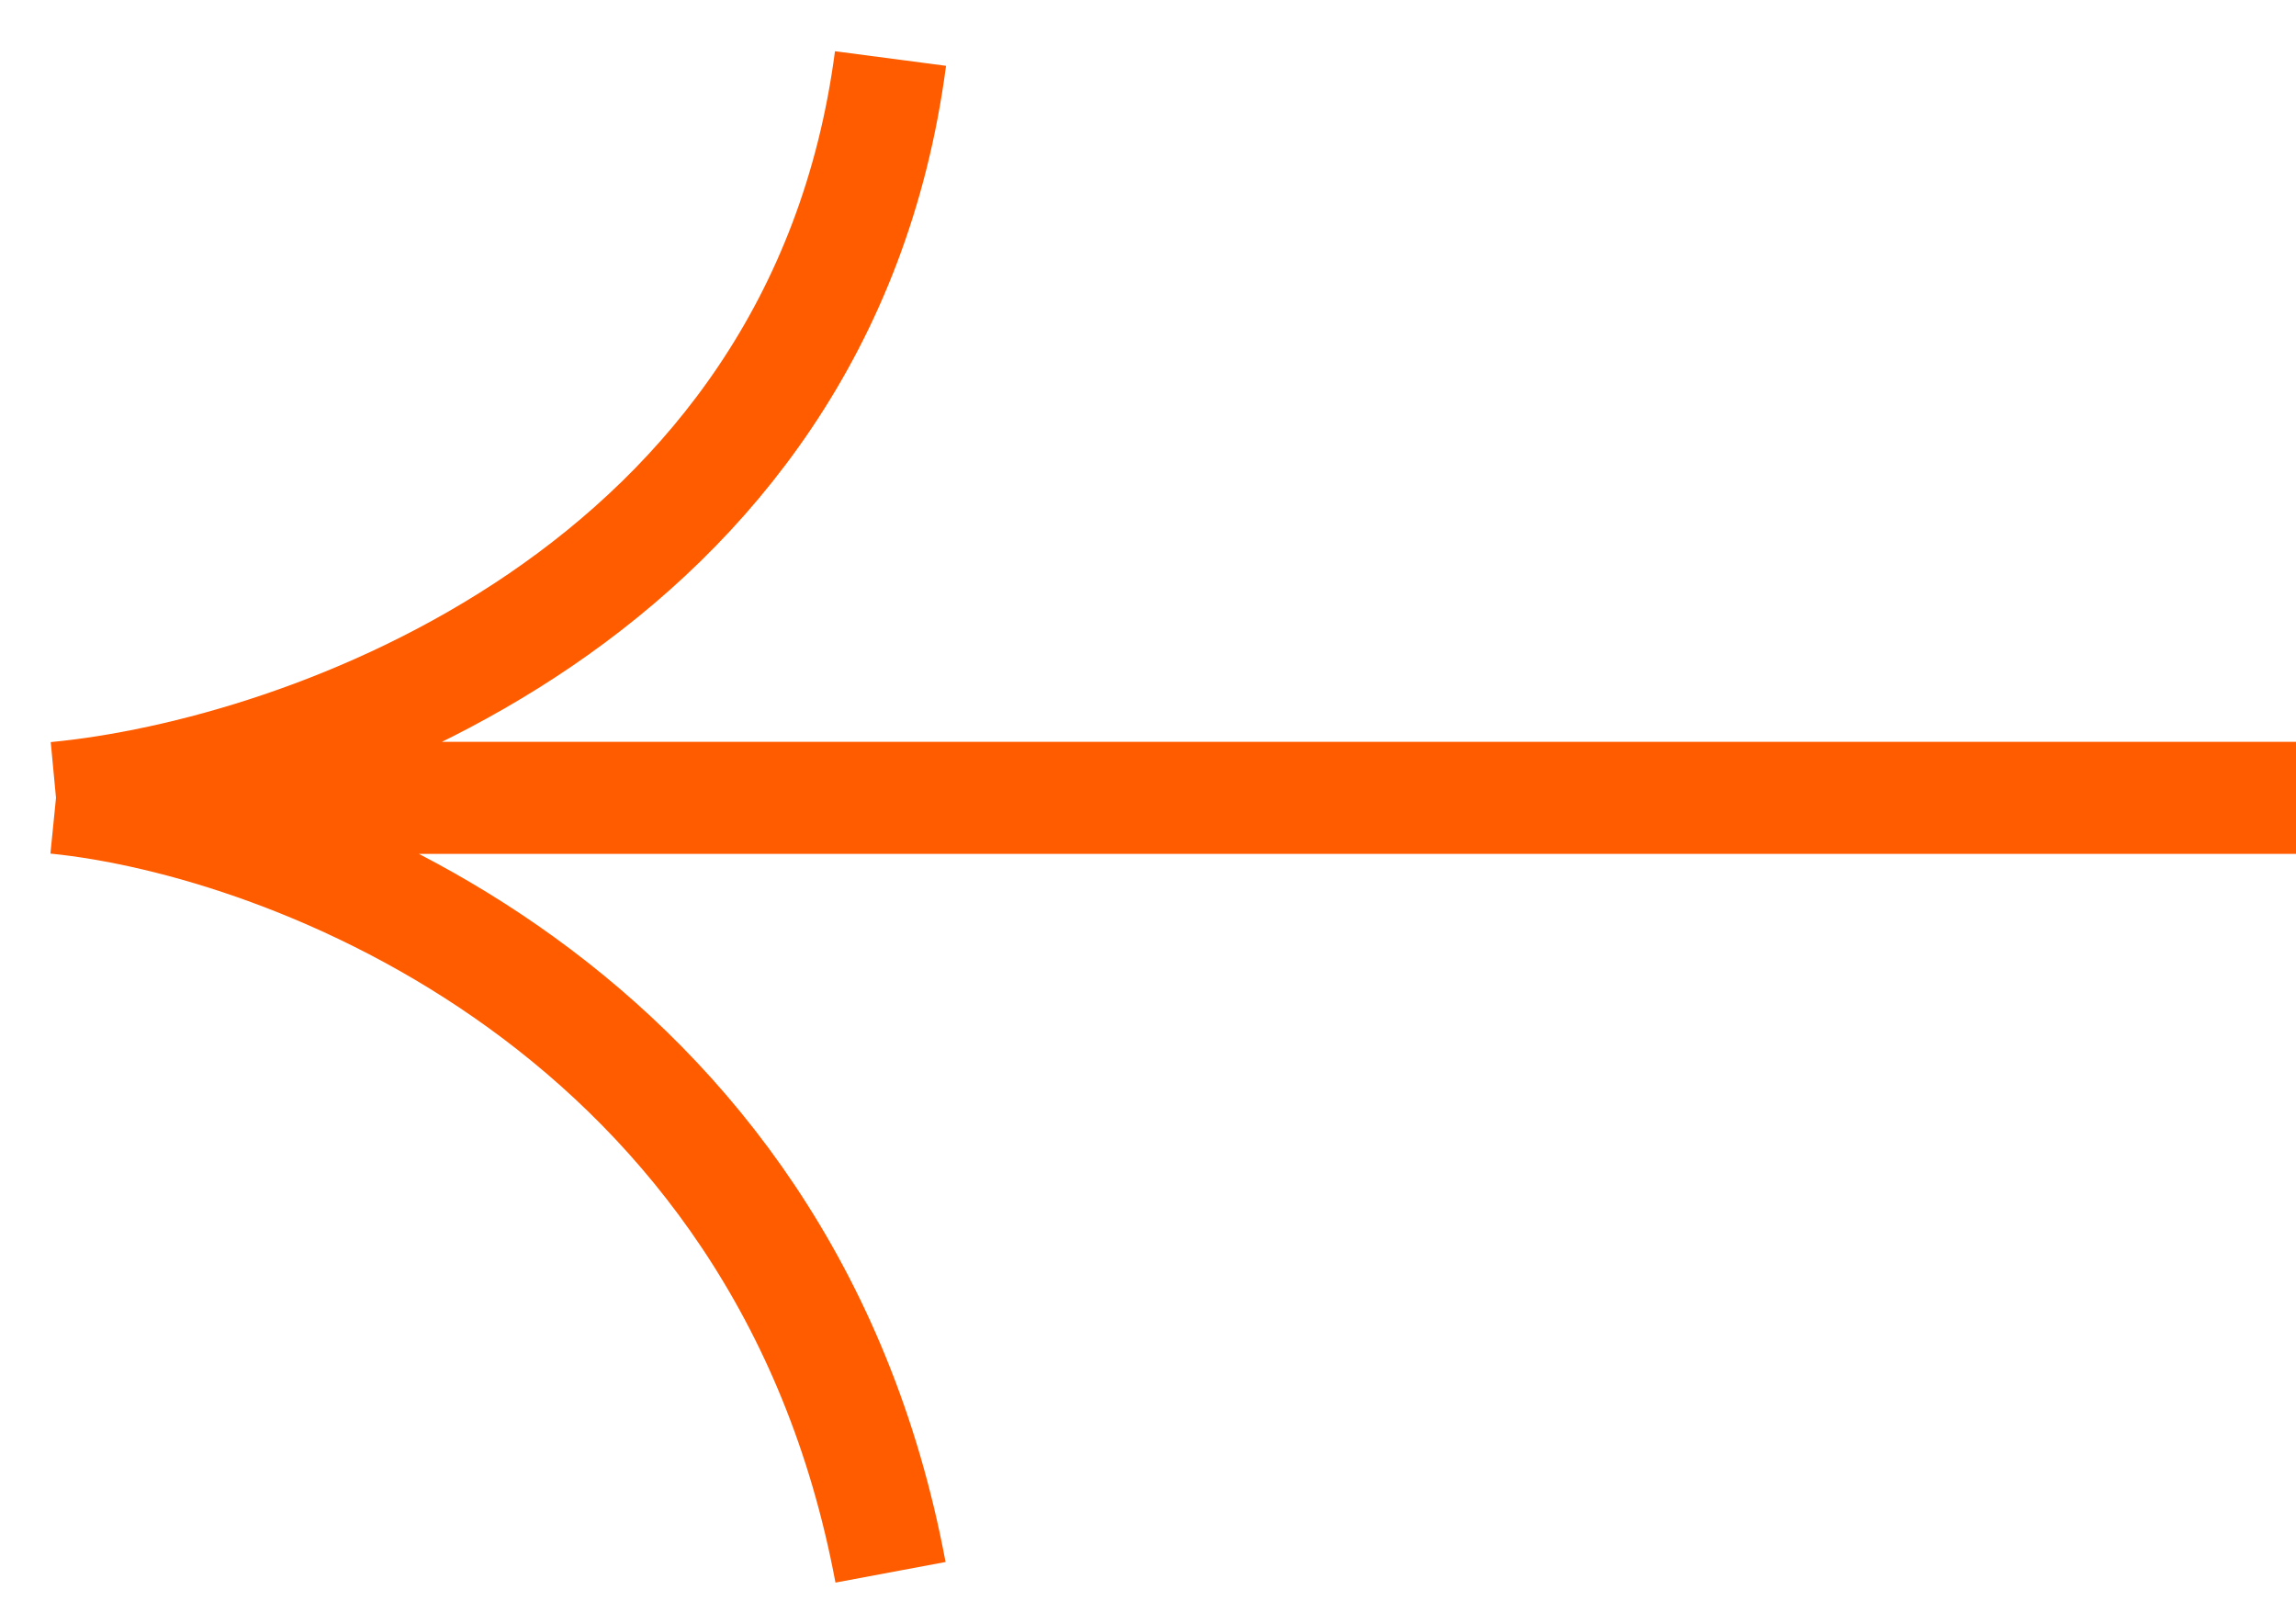
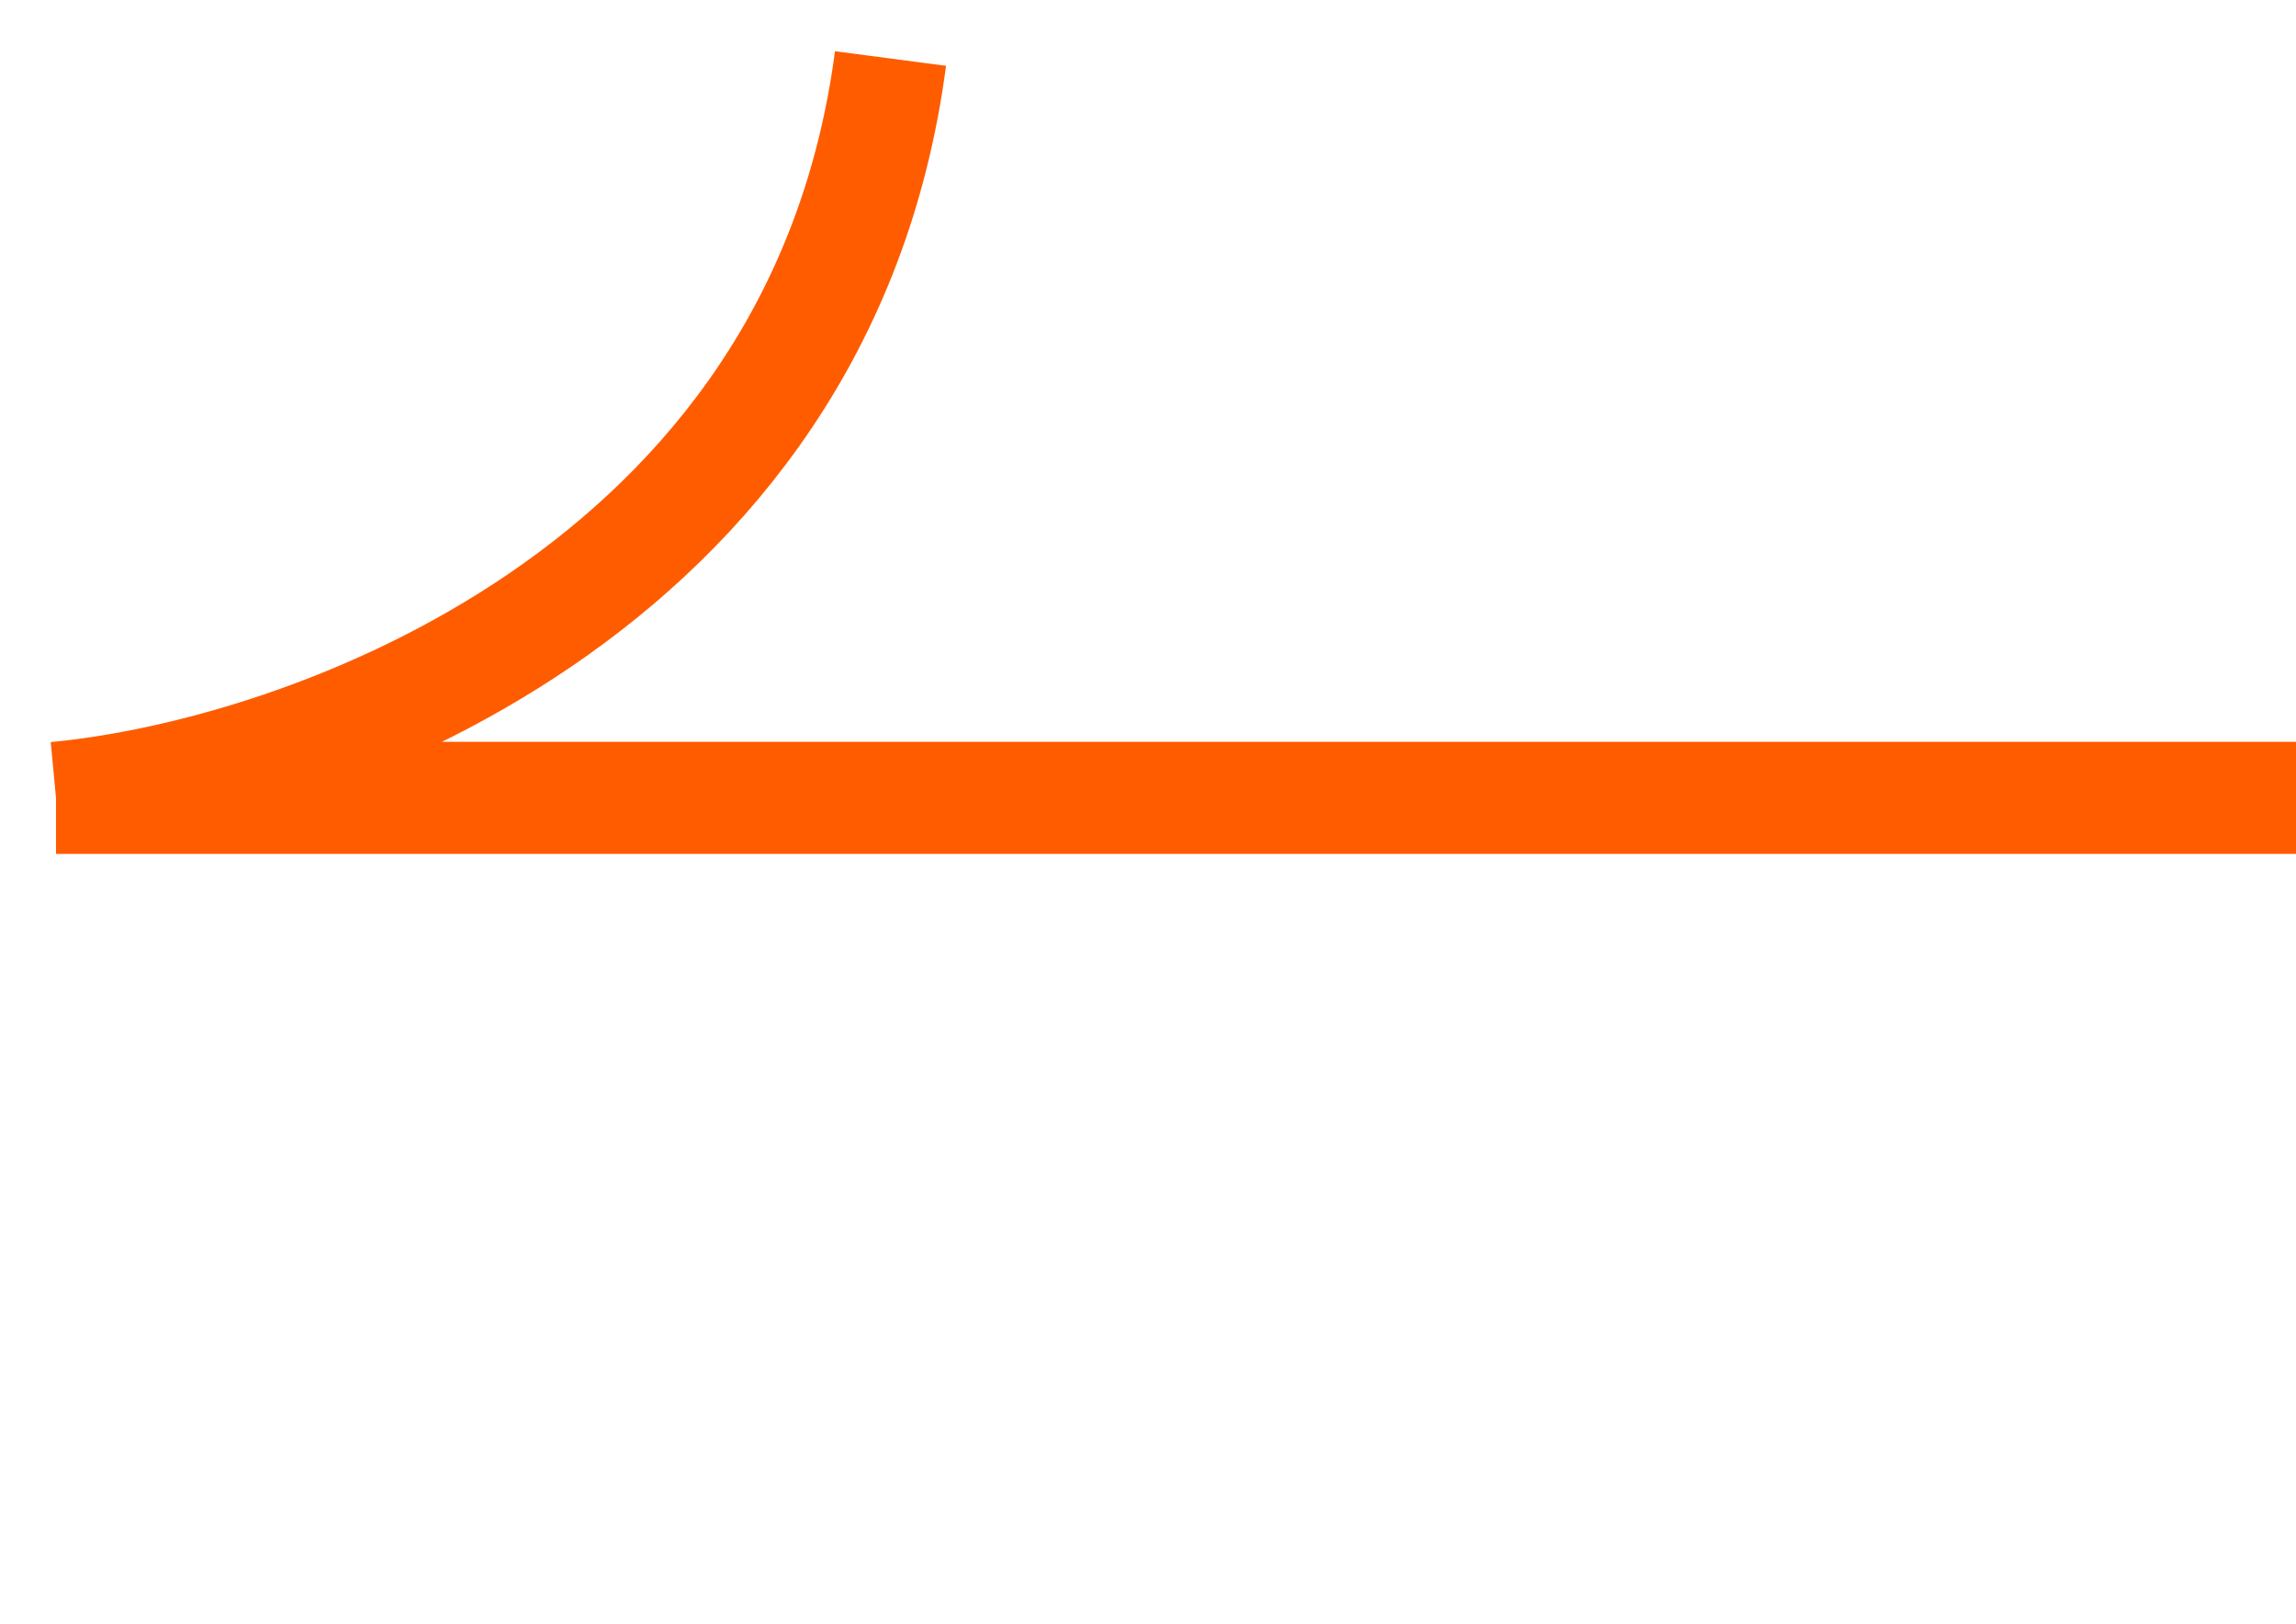
<svg xmlns="http://www.w3.org/2000/svg" width="41" height="29" viewBox="0 0 41 29" fill="none">
-   <path d="M41 14.245L1 14.245M1 14.245C5.444 13.825 14.647 10.599 15.902 1.045M1 14.245C5.183 14.664 14.02 18.016 15.902 28.072" stroke="#FF5C00" stroke-width="2" />
+   <path d="M41 14.245L1 14.245M1 14.245C5.444 13.825 14.647 10.599 15.902 1.045M1 14.245" stroke="#FF5C00" stroke-width="2" />
</svg>